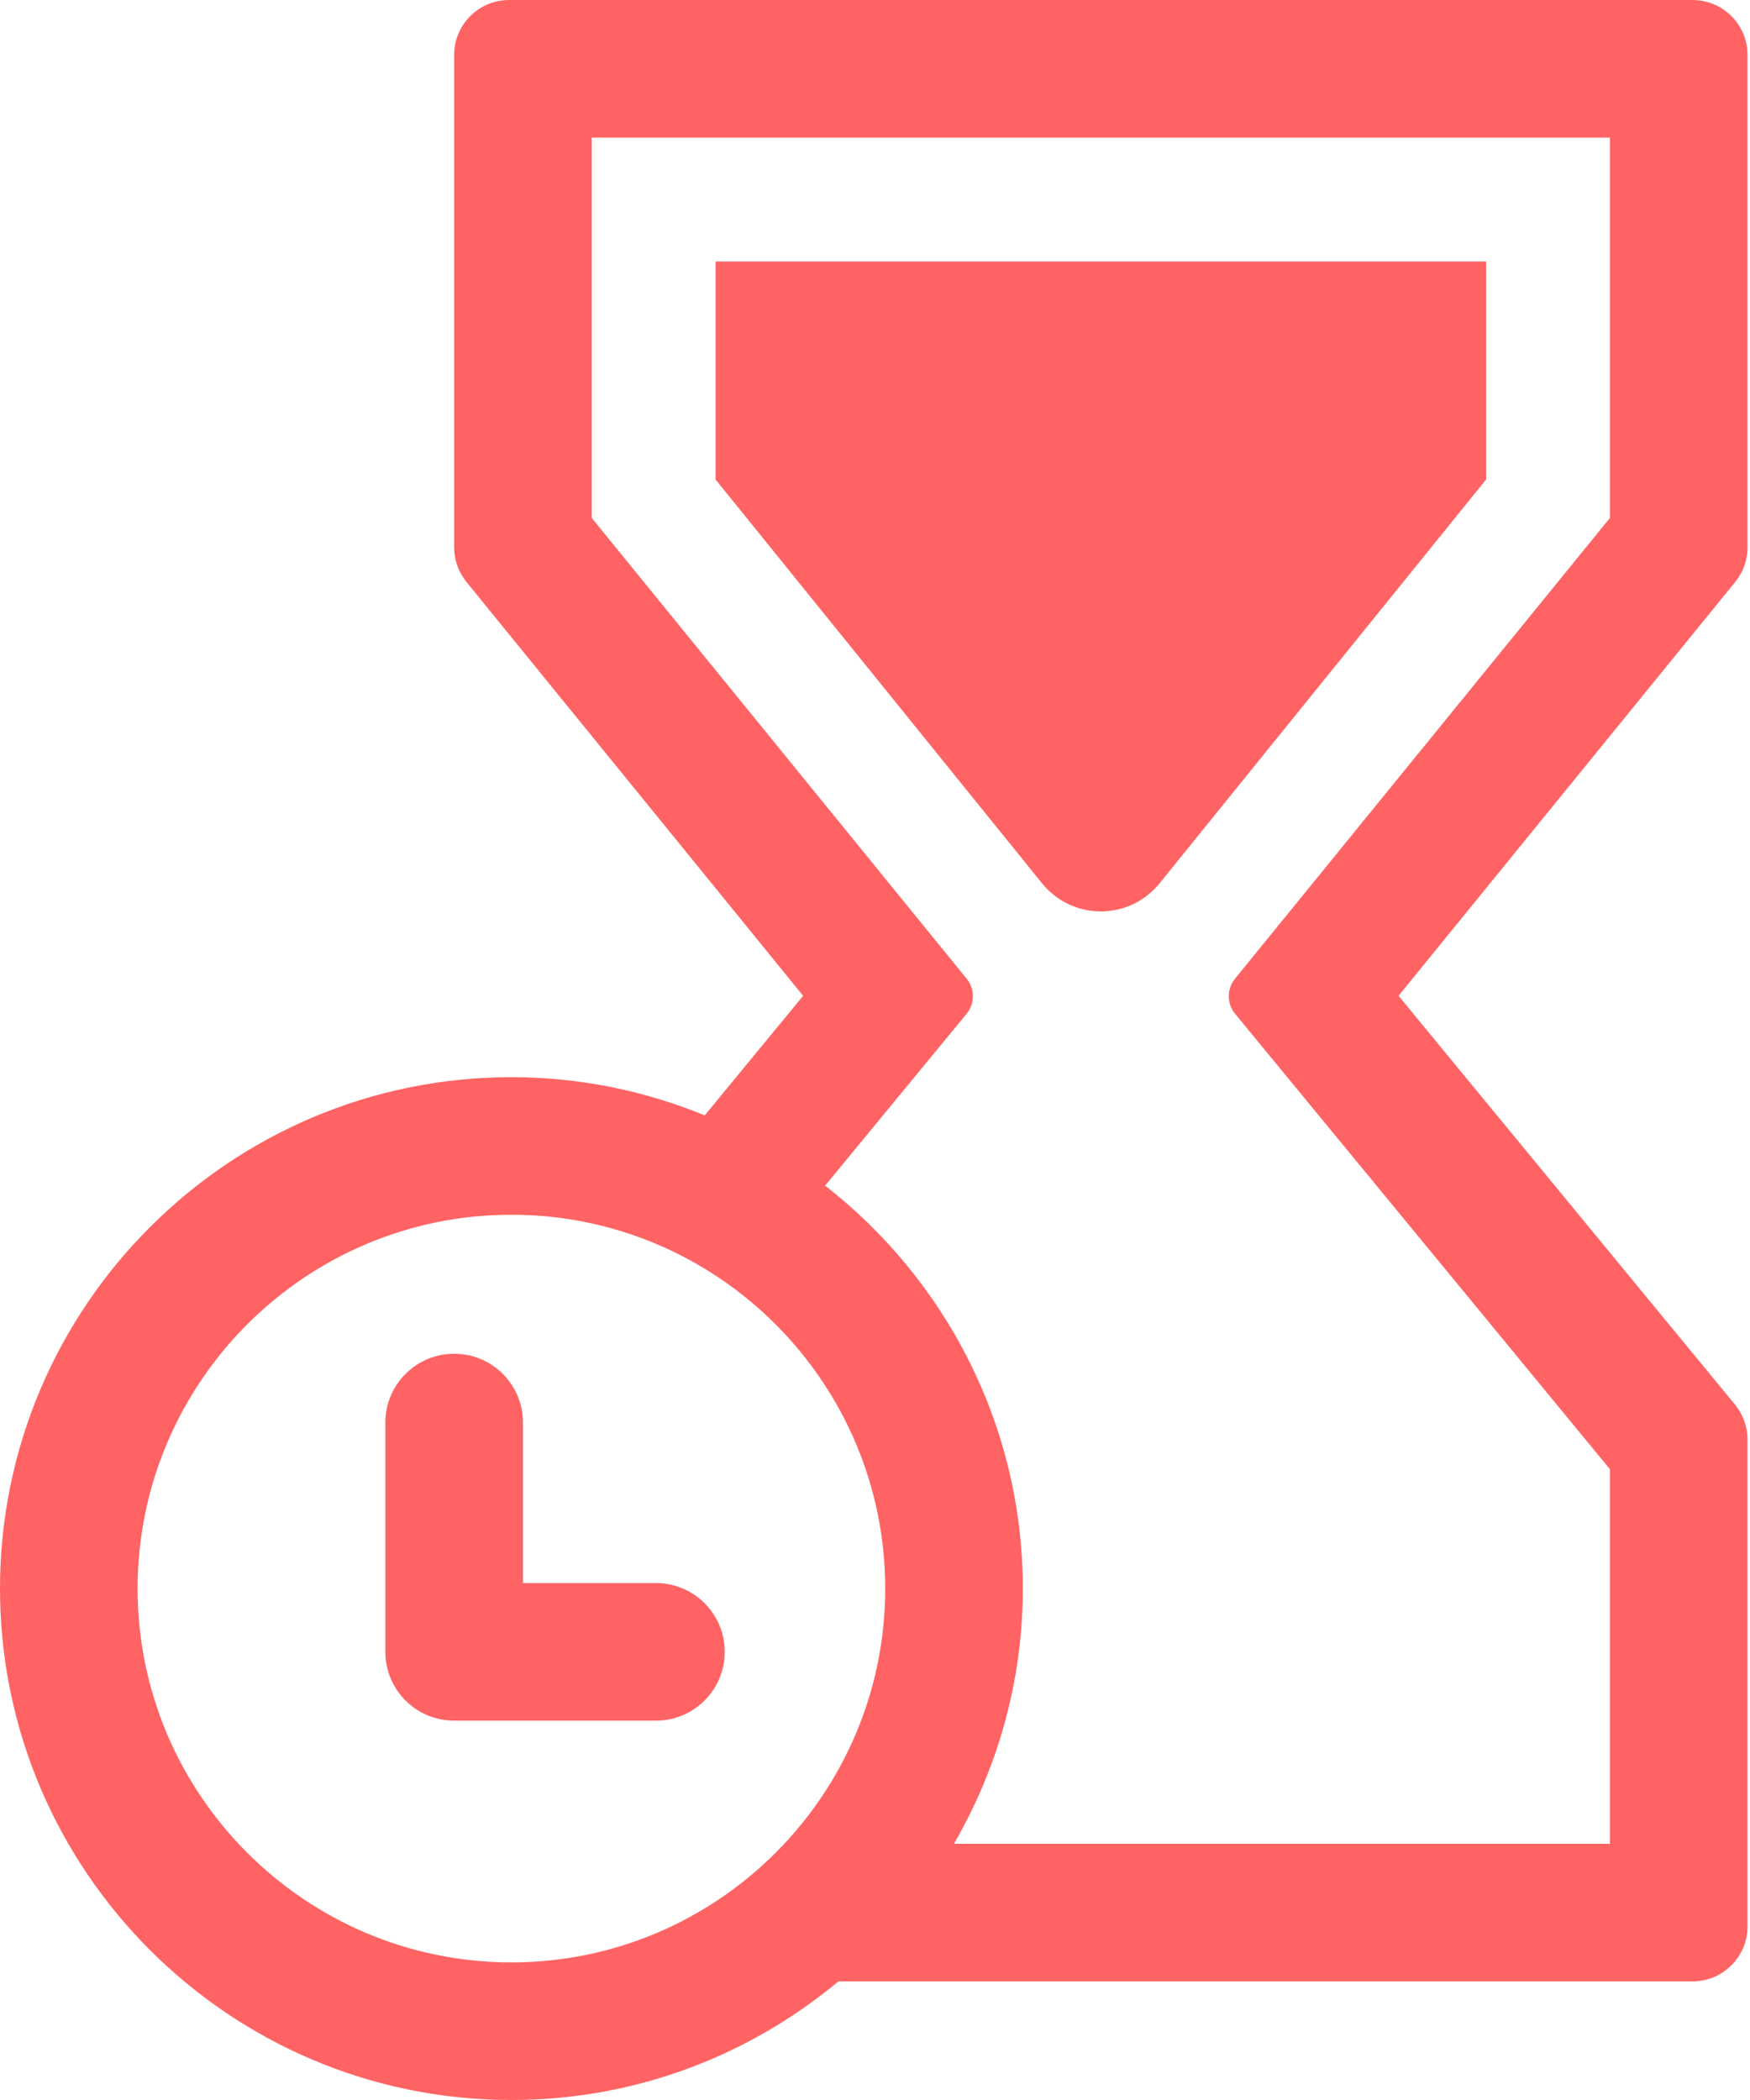
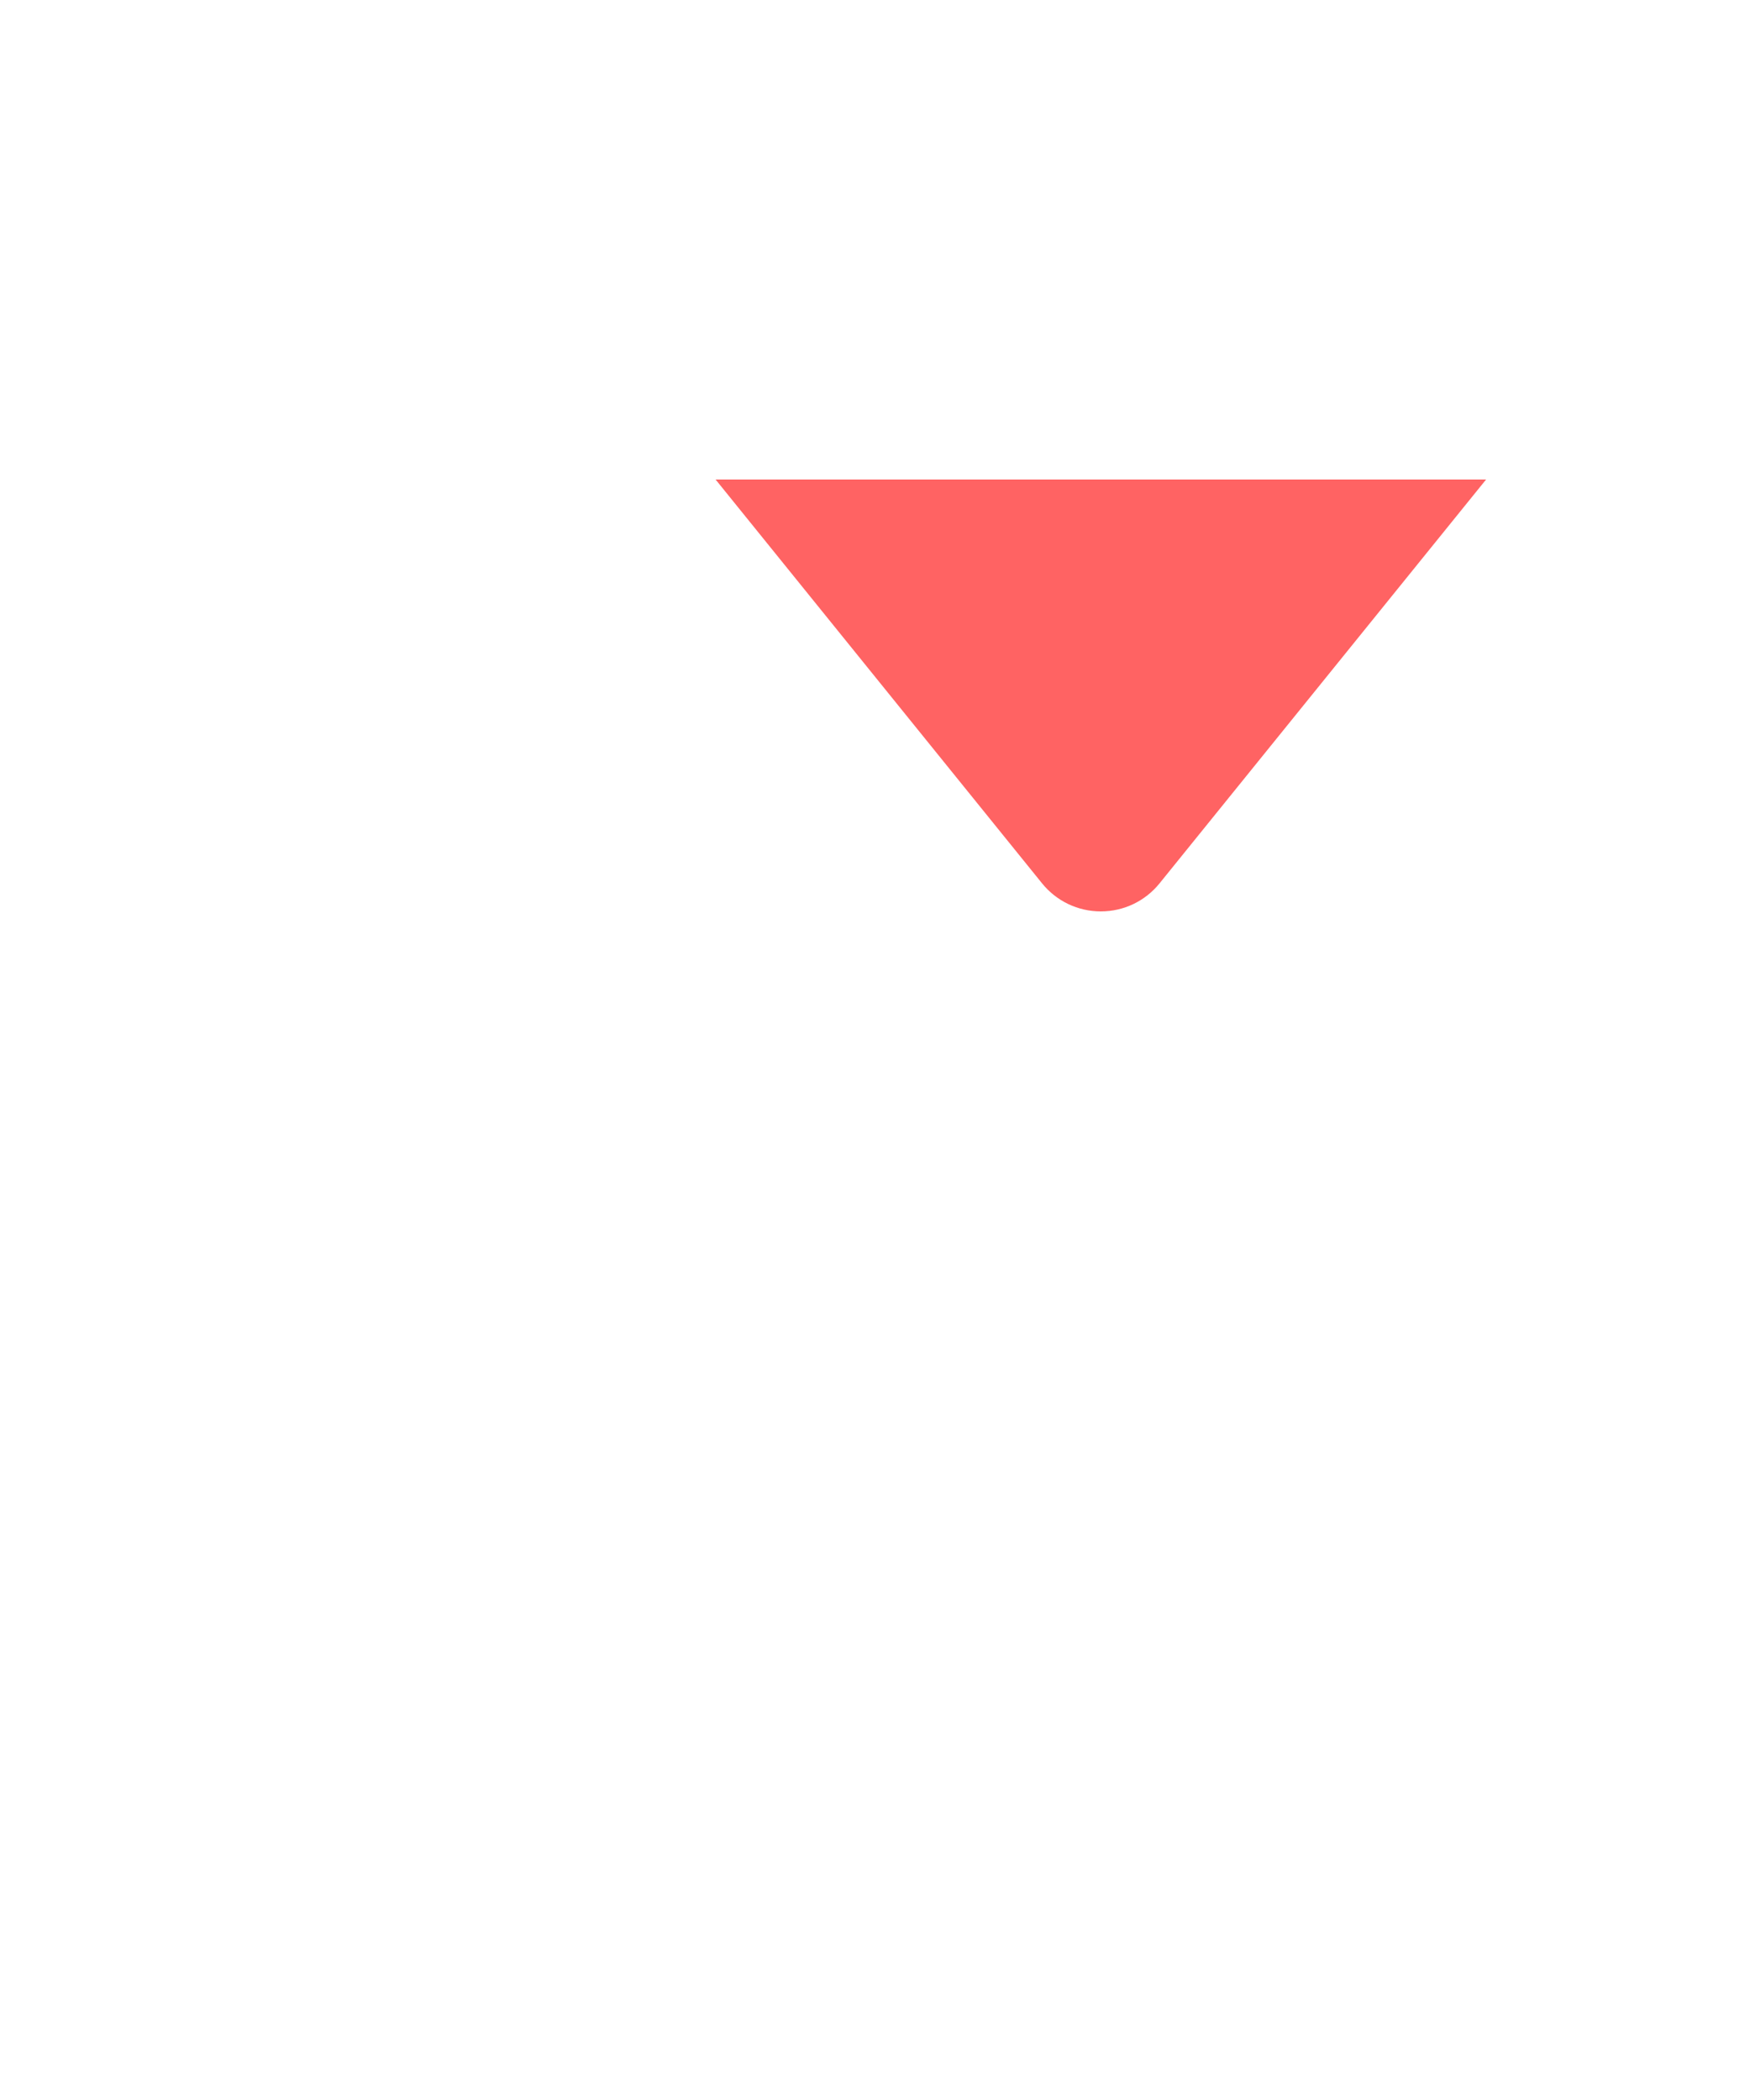
<svg xmlns="http://www.w3.org/2000/svg" width="30" height="36" viewBox="0 0 30 36" fill="none">
-   <path d="M25.476 4.482V8.22L19.879 15.142C19.632 15.448 19.265 15.624 18.871 15.624C18.478 15.624 18.11 15.448 17.863 15.142L12.267 8.22V4.482H25.476Z" fill="#FF6363" />
-   <path d="M29.958 9.381V0.944C29.958 0.422 29.535 0 29.014 0H8.729C8.207 0 7.785 0.422 7.785 0.944V9.381C7.785 9.598 7.86 9.809 7.997 9.977L13.768 17.071L12.081 19.121C11.058 18.701 9.94 18.466 8.767 18.466C3.933 18.466 0 22.399 0 27.233C0 32.067 3.933 36 8.767 36C10.897 36 12.851 35.235 14.372 33.967H29.014C29.535 33.967 29.958 33.544 29.958 33.023V24.679C29.958 24.46 29.882 24.248 29.743 24.079L23.975 17.071L29.746 9.977C29.883 9.809 29.958 9.598 29.958 9.381ZM2.359 27.233C2.359 23.699 5.234 20.824 8.767 20.824C12.3 20.824 15.175 23.699 15.175 27.233C15.175 30.766 12.3 33.641 8.767 33.641C5.234 33.641 2.359 30.766 2.359 27.233ZM27.599 8.879L21.17 16.78C21.029 16.954 21.029 17.204 21.172 17.378L27.599 25.187V31.608H16.353C17.099 30.319 17.534 28.827 17.534 27.233C17.534 24.427 16.203 21.931 14.145 20.325L16.571 17.378C16.713 17.205 16.714 16.955 16.573 16.78L10.144 8.879V2.359H27.599V8.879Z" fill="#FF6363" />
-   <path d="M11.244 29.497H7.786C7.134 29.497 6.606 28.969 6.606 28.318V24.387C6.606 23.735 7.134 23.207 7.786 23.207C8.437 23.207 8.965 23.735 8.965 24.387V27.138H11.244C11.896 27.138 12.424 27.666 12.424 28.318C12.424 28.969 11.896 29.497 11.244 29.497Z" fill="#FF6363" />
+   <path d="M25.476 4.482V8.22L19.879 15.142C19.632 15.448 19.265 15.624 18.871 15.624C18.478 15.624 18.11 15.448 17.863 15.142L12.267 8.22H25.476Z" fill="#FF6363" />
</svg>